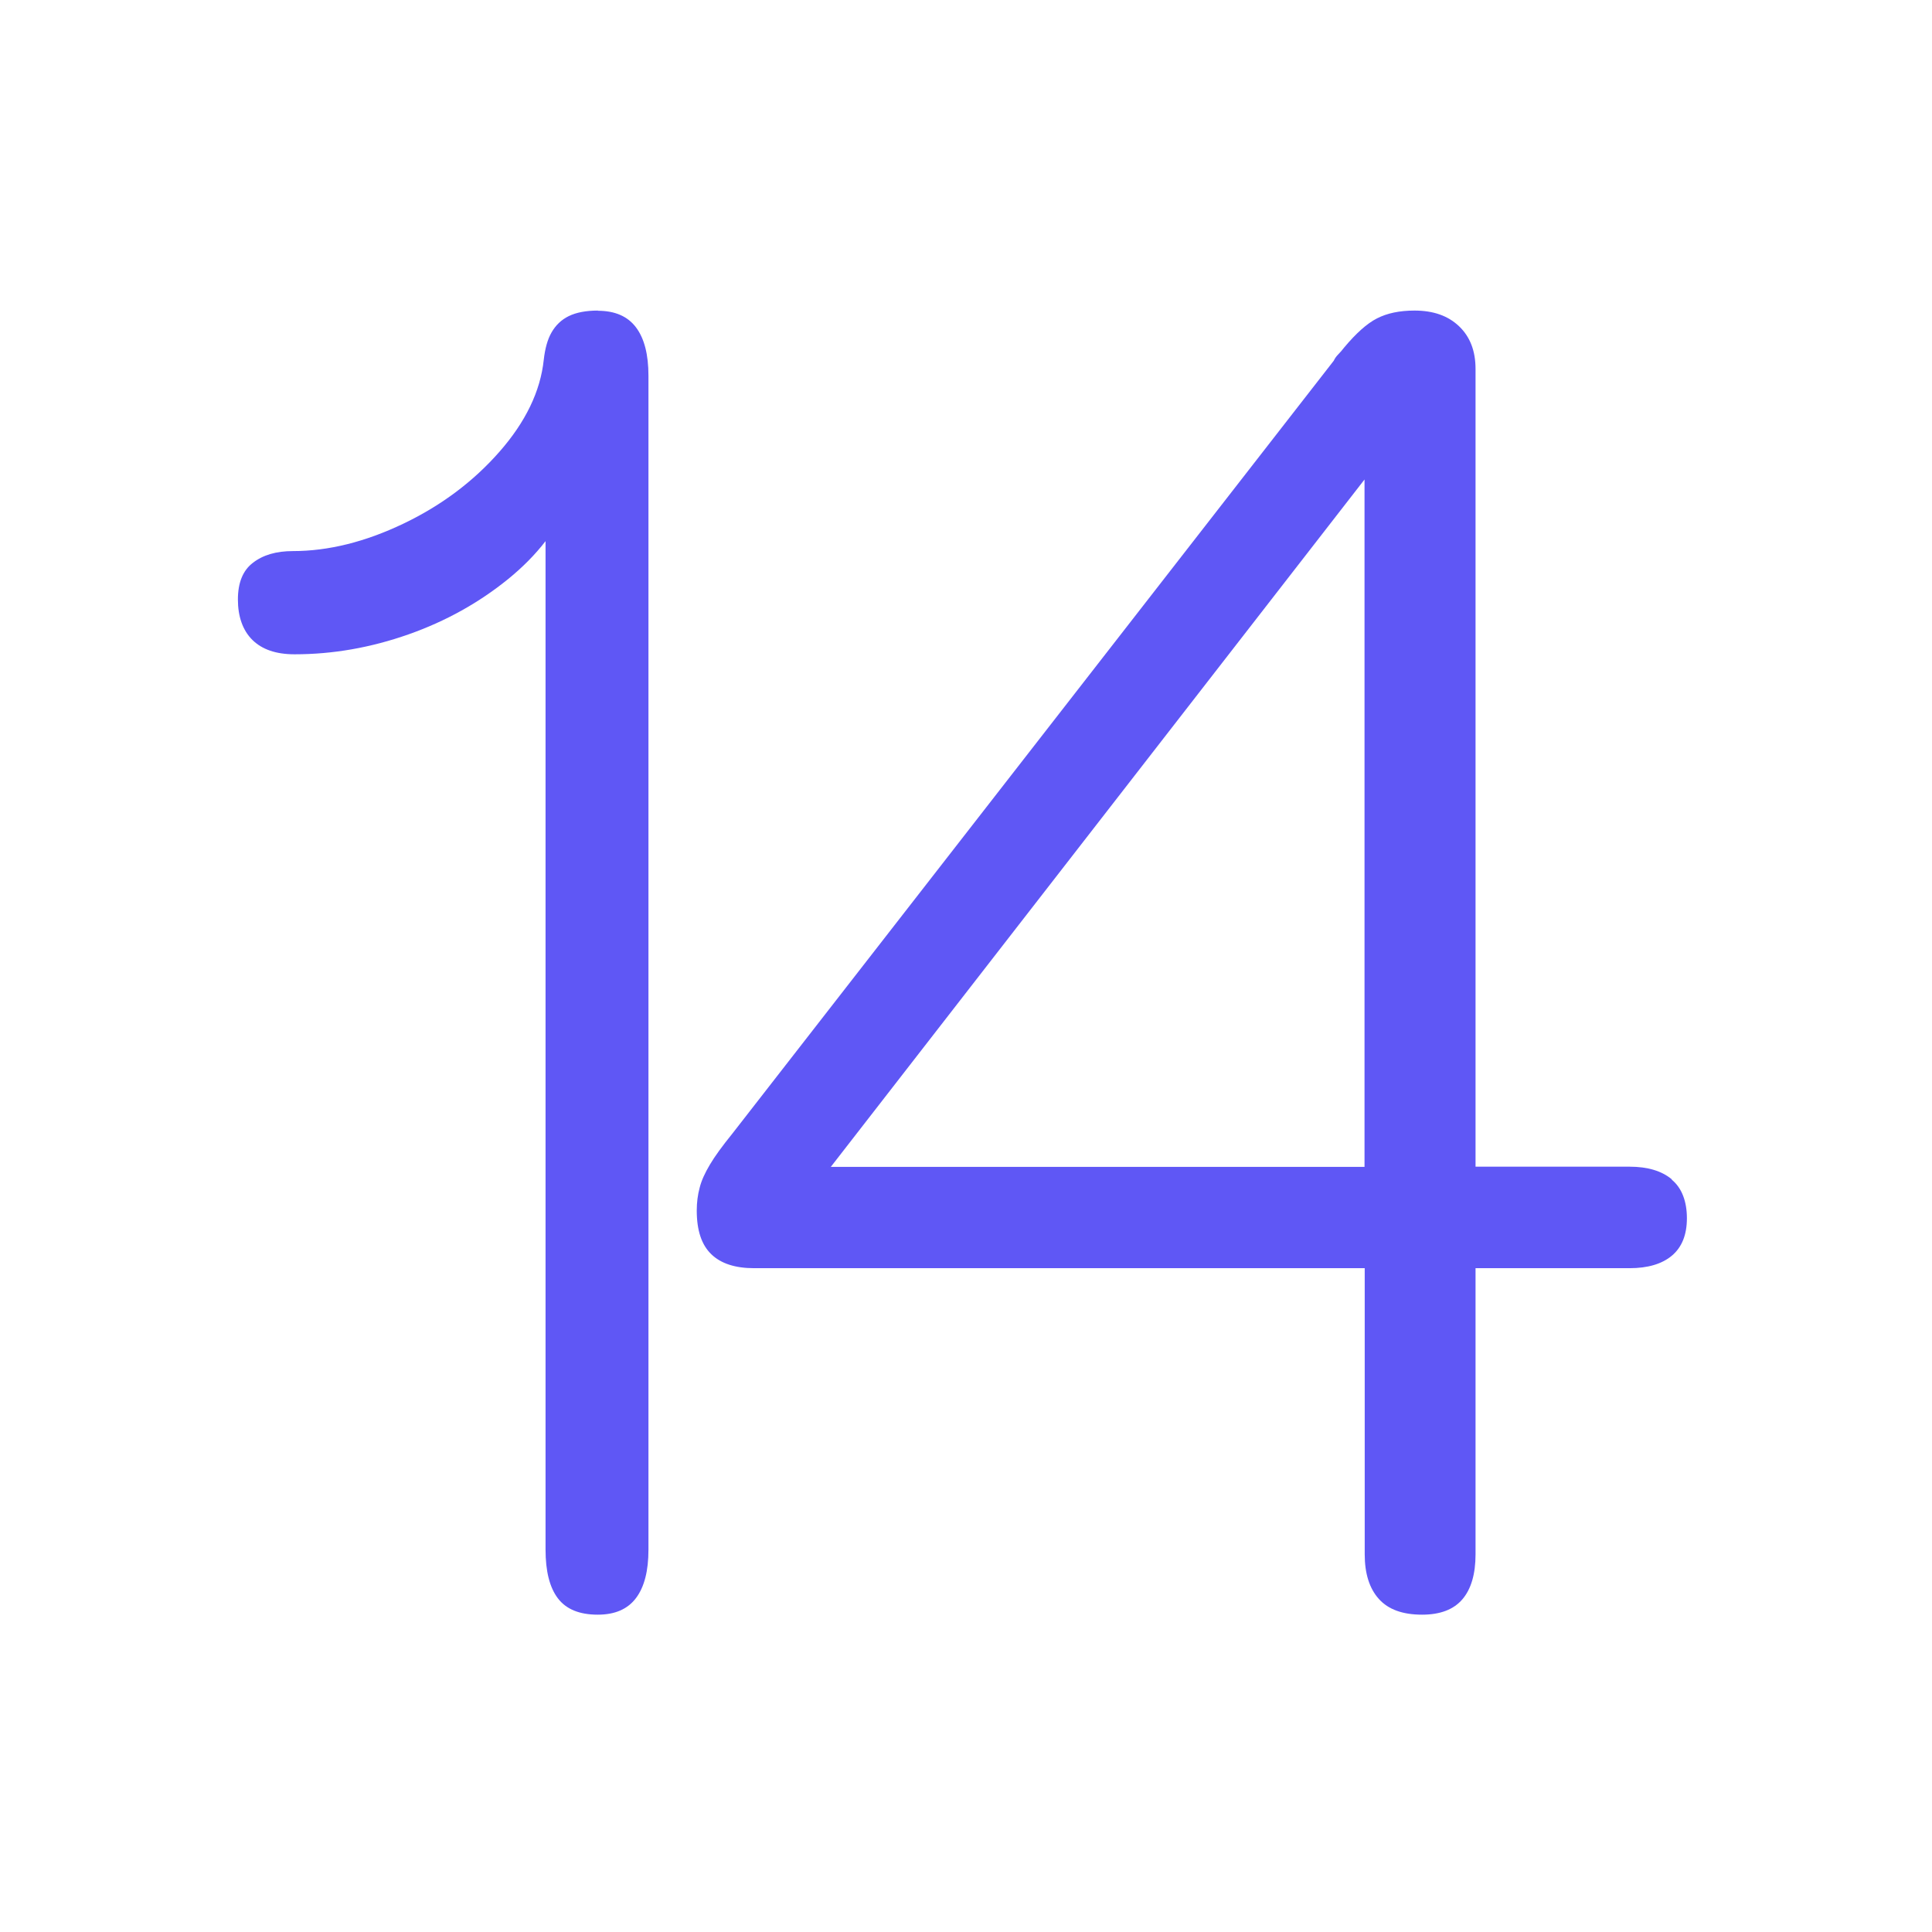
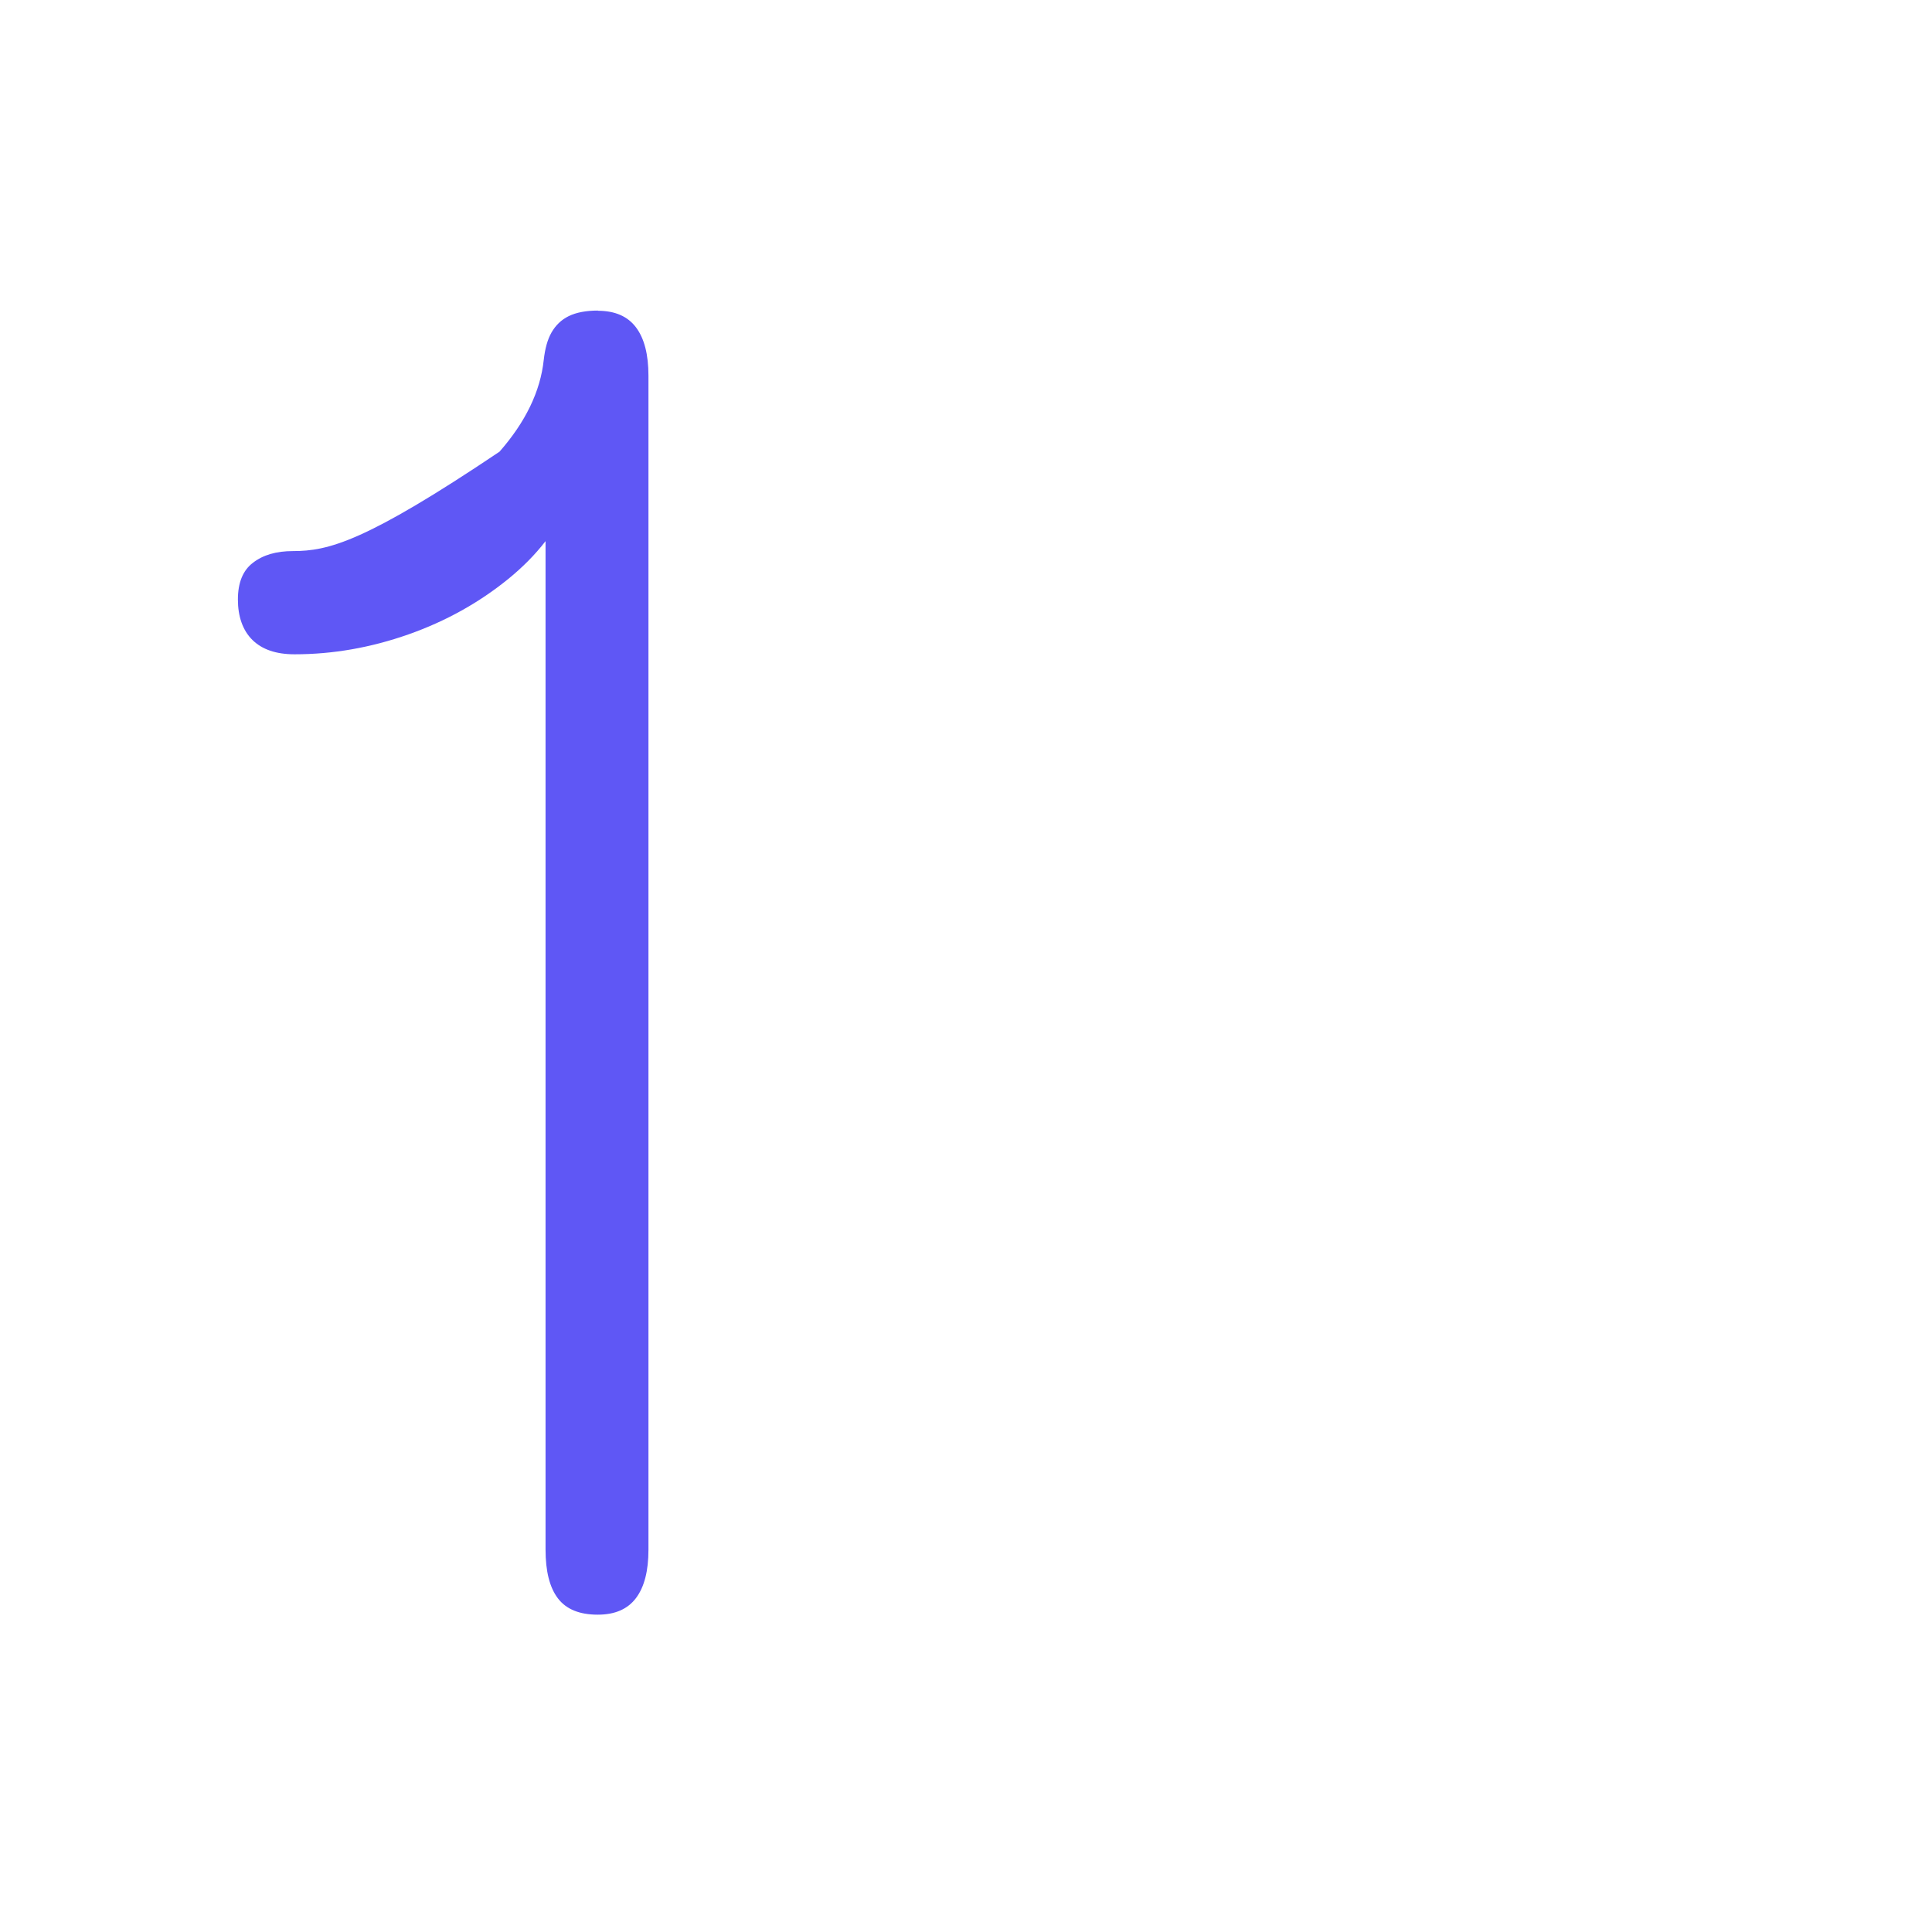
<svg xmlns="http://www.w3.org/2000/svg" width="80" height="80" viewBox="0 0 80 80" fill="none">
-   <path d="M24.76 12.86C24.262 12.86 23.858 12.939 23.55 13.09C23.242 13.241 23.008 13.47 22.839 13.764C22.67 14.057 22.568 14.438 22.516 14.898C22.377 16.206 21.761 17.475 20.683 18.704C19.605 19.933 18.277 20.932 16.701 21.685C15.124 22.439 13.598 22.819 12.131 22.819C11.442 22.819 10.892 22.978 10.474 23.303C10.056 23.62 9.851 24.128 9.851 24.826C9.851 25.523 10.049 26.102 10.452 26.499C10.855 26.895 11.435 27.093 12.197 27.093C13.789 27.093 15.358 26.816 16.913 26.269C18.468 25.721 19.839 24.952 21.042 23.977C21.636 23.493 22.157 22.97 22.59 22.407V64.164C22.59 65.06 22.758 65.734 23.103 66.186C23.448 66.638 23.998 66.86 24.753 66.86C25.465 66.86 25.992 66.63 26.337 66.17C26.682 65.71 26.851 65.044 26.851 64.172V15.556C26.851 14.684 26.682 14.018 26.337 13.558C25.992 13.098 25.465 12.868 24.753 12.868L24.76 12.86Z" fill="#5F57F5" />
-   <path d="M69.225 48.833C68.808 48.484 68.222 48.31 67.476 48.31H61.099V15.279C61.099 14.533 60.874 13.946 60.417 13.51C59.96 13.074 59.35 12.86 58.572 12.86C57.946 12.86 57.433 12.971 57.016 13.185C56.598 13.399 56.149 13.804 55.652 14.398C55.572 14.502 55.499 14.589 55.419 14.668C55.339 14.747 55.275 14.835 55.227 14.938L30.327 46.938C29.91 47.453 29.597 47.882 29.396 48.223C29.188 48.572 29.043 48.889 28.971 49.182C28.891 49.476 28.851 49.793 28.851 50.126C28.851 50.951 29.051 51.546 29.452 51.934C29.853 52.323 30.447 52.513 31.225 52.513H56.51V64.362C56.51 65.155 56.703 65.773 57.096 66.21C57.489 66.646 58.082 66.86 58.885 66.86C59.639 66.86 60.192 66.646 60.553 66.225C60.914 65.805 61.099 65.179 61.099 64.362V52.513H67.476C68.23 52.513 68.816 52.339 69.225 51.998C69.642 51.649 69.851 51.133 69.851 50.443C69.851 49.753 69.642 49.19 69.225 48.849V48.833ZM56.502 48.318H34.402L56.502 19.855V48.318Z" fill="#5F57F5" />
+   <path d="M24.76 12.86C24.262 12.86 23.858 12.939 23.55 13.09C23.242 13.241 23.008 13.47 22.839 13.764C22.67 14.057 22.568 14.438 22.516 14.898C22.377 16.206 21.761 17.475 20.683 18.704C15.124 22.439 13.598 22.819 12.131 22.819C11.442 22.819 10.892 22.978 10.474 23.303C10.056 23.62 9.851 24.128 9.851 24.826C9.851 25.523 10.049 26.102 10.452 26.499C10.855 26.895 11.435 27.093 12.197 27.093C13.789 27.093 15.358 26.816 16.913 26.269C18.468 25.721 19.839 24.952 21.042 23.977C21.636 23.493 22.157 22.97 22.59 22.407V64.164C22.59 65.06 22.758 65.734 23.103 66.186C23.448 66.638 23.998 66.86 24.753 66.86C25.465 66.86 25.992 66.63 26.337 66.17C26.682 65.71 26.851 65.044 26.851 64.172V15.556C26.851 14.684 26.682 14.018 26.337 13.558C25.992 13.098 25.465 12.868 24.753 12.868L24.76 12.86Z" fill="#5F57F5" />
</svg>